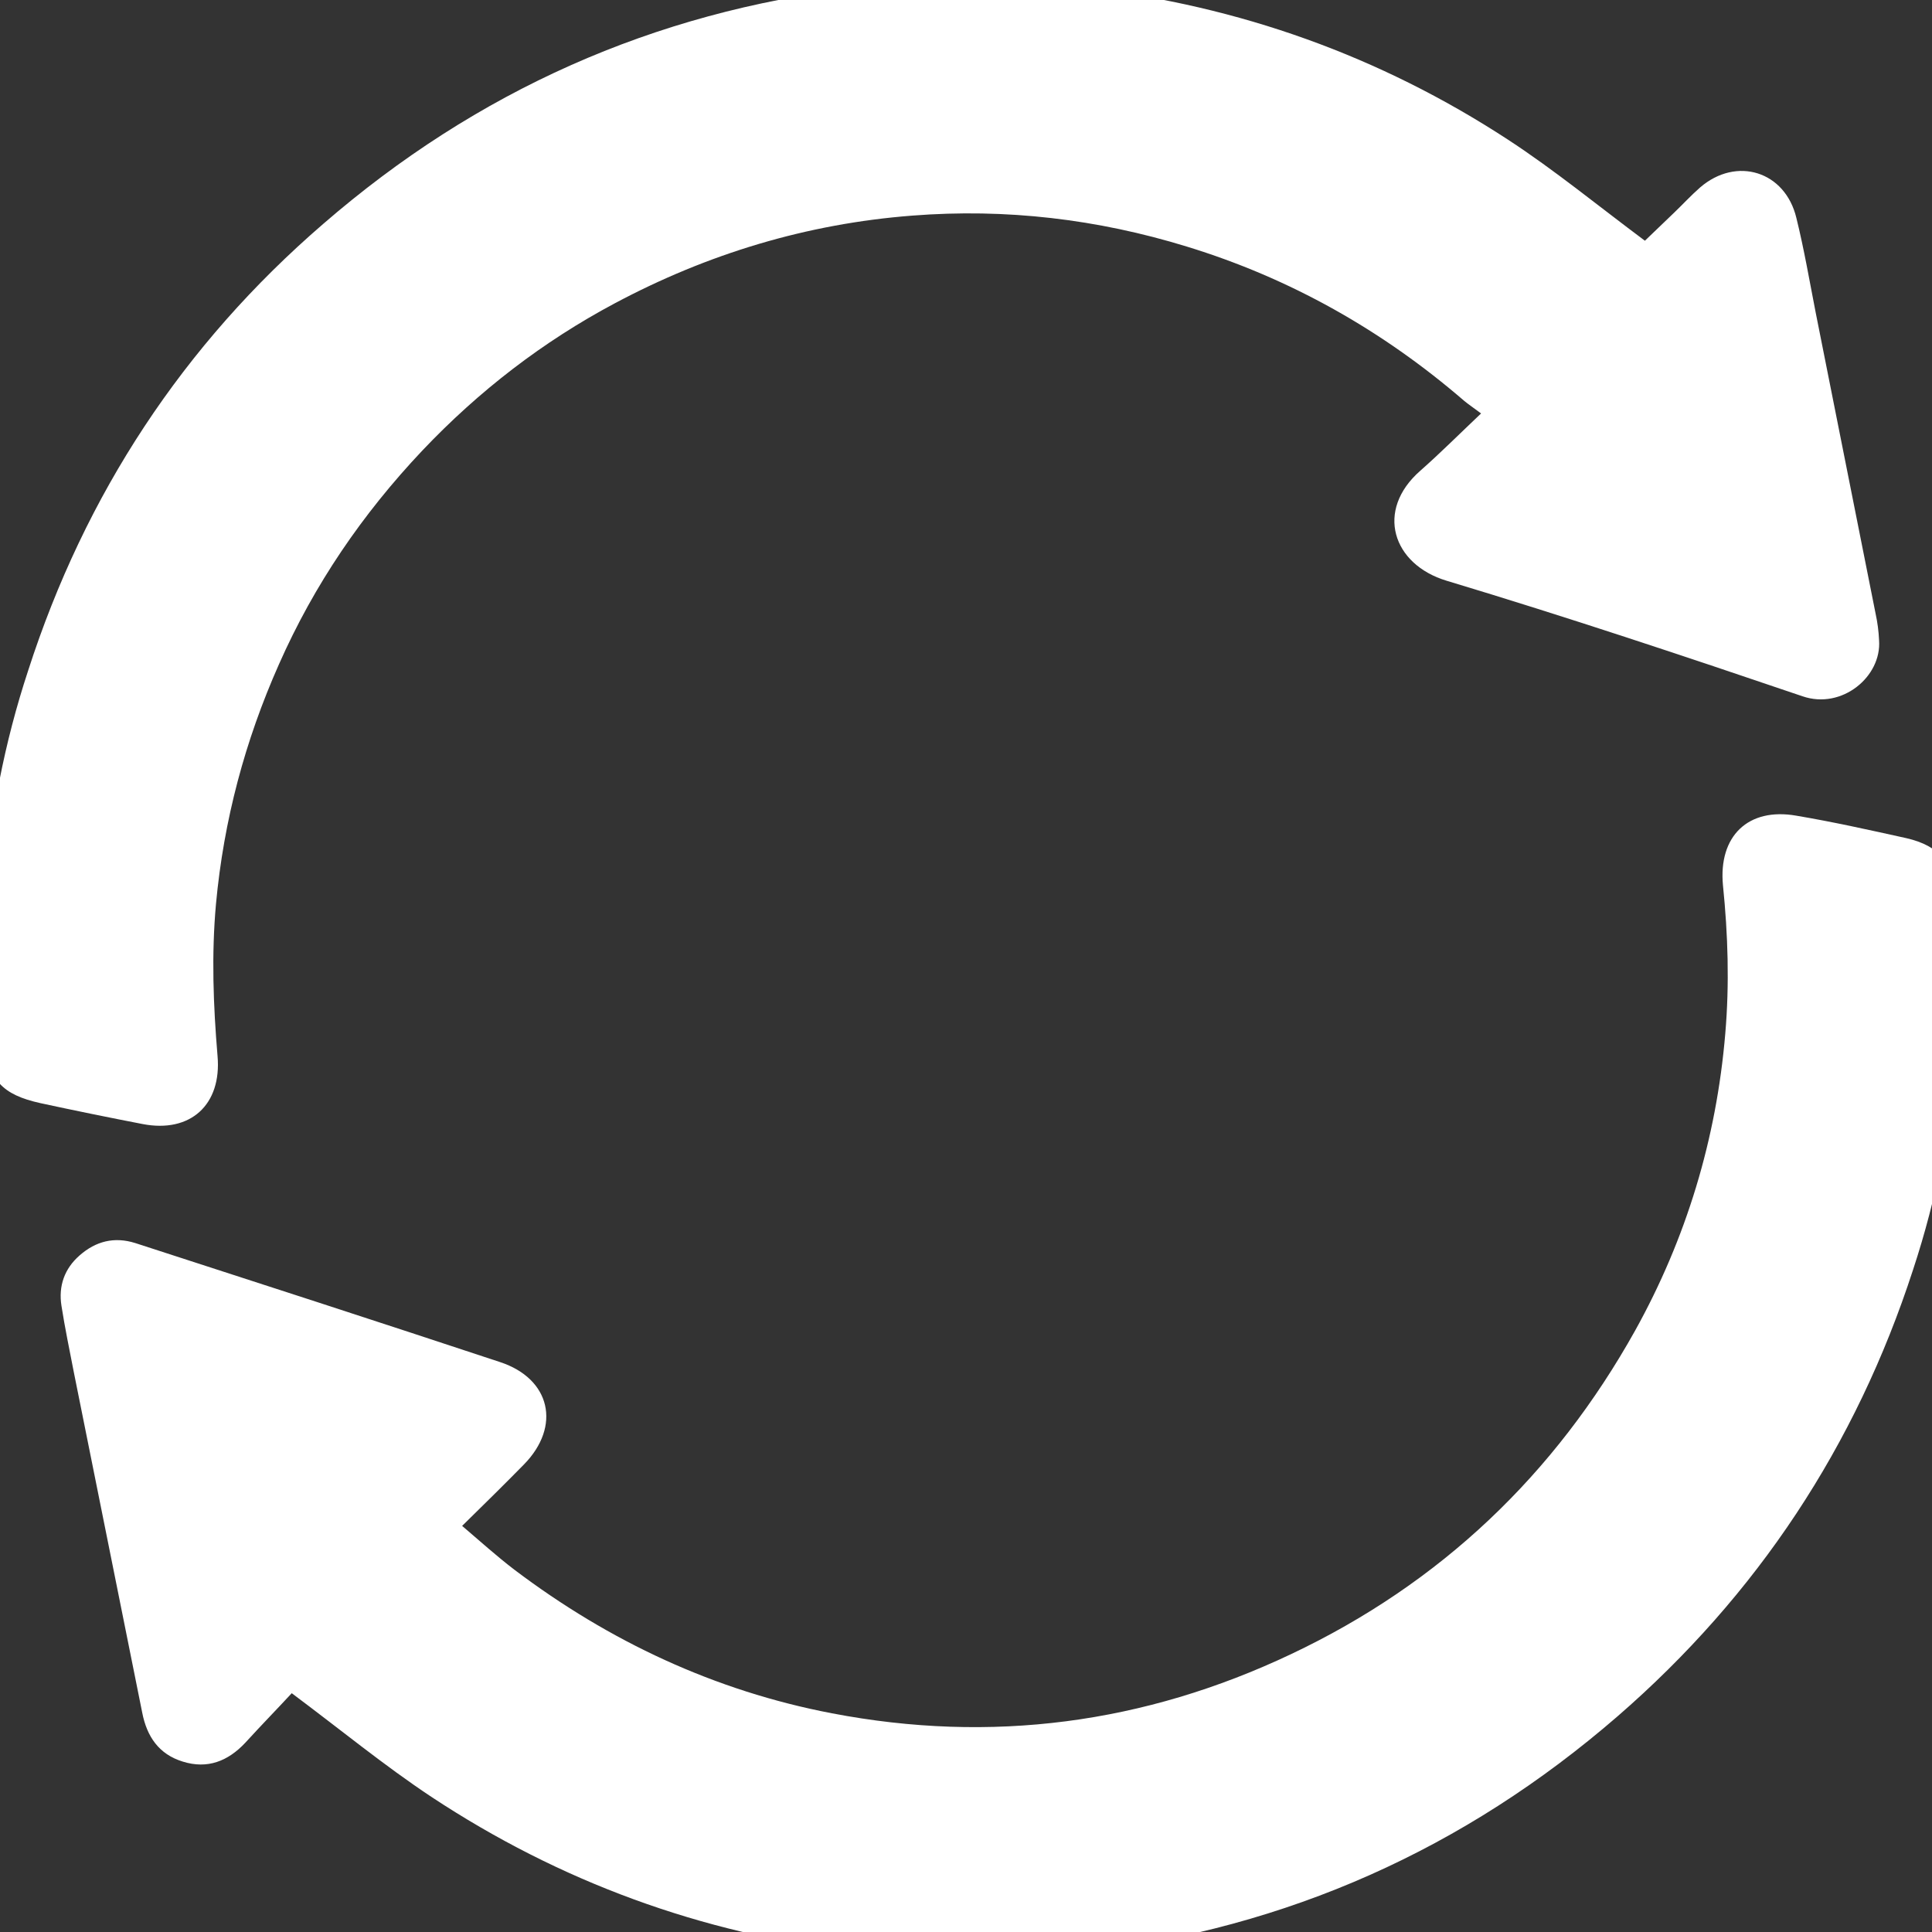
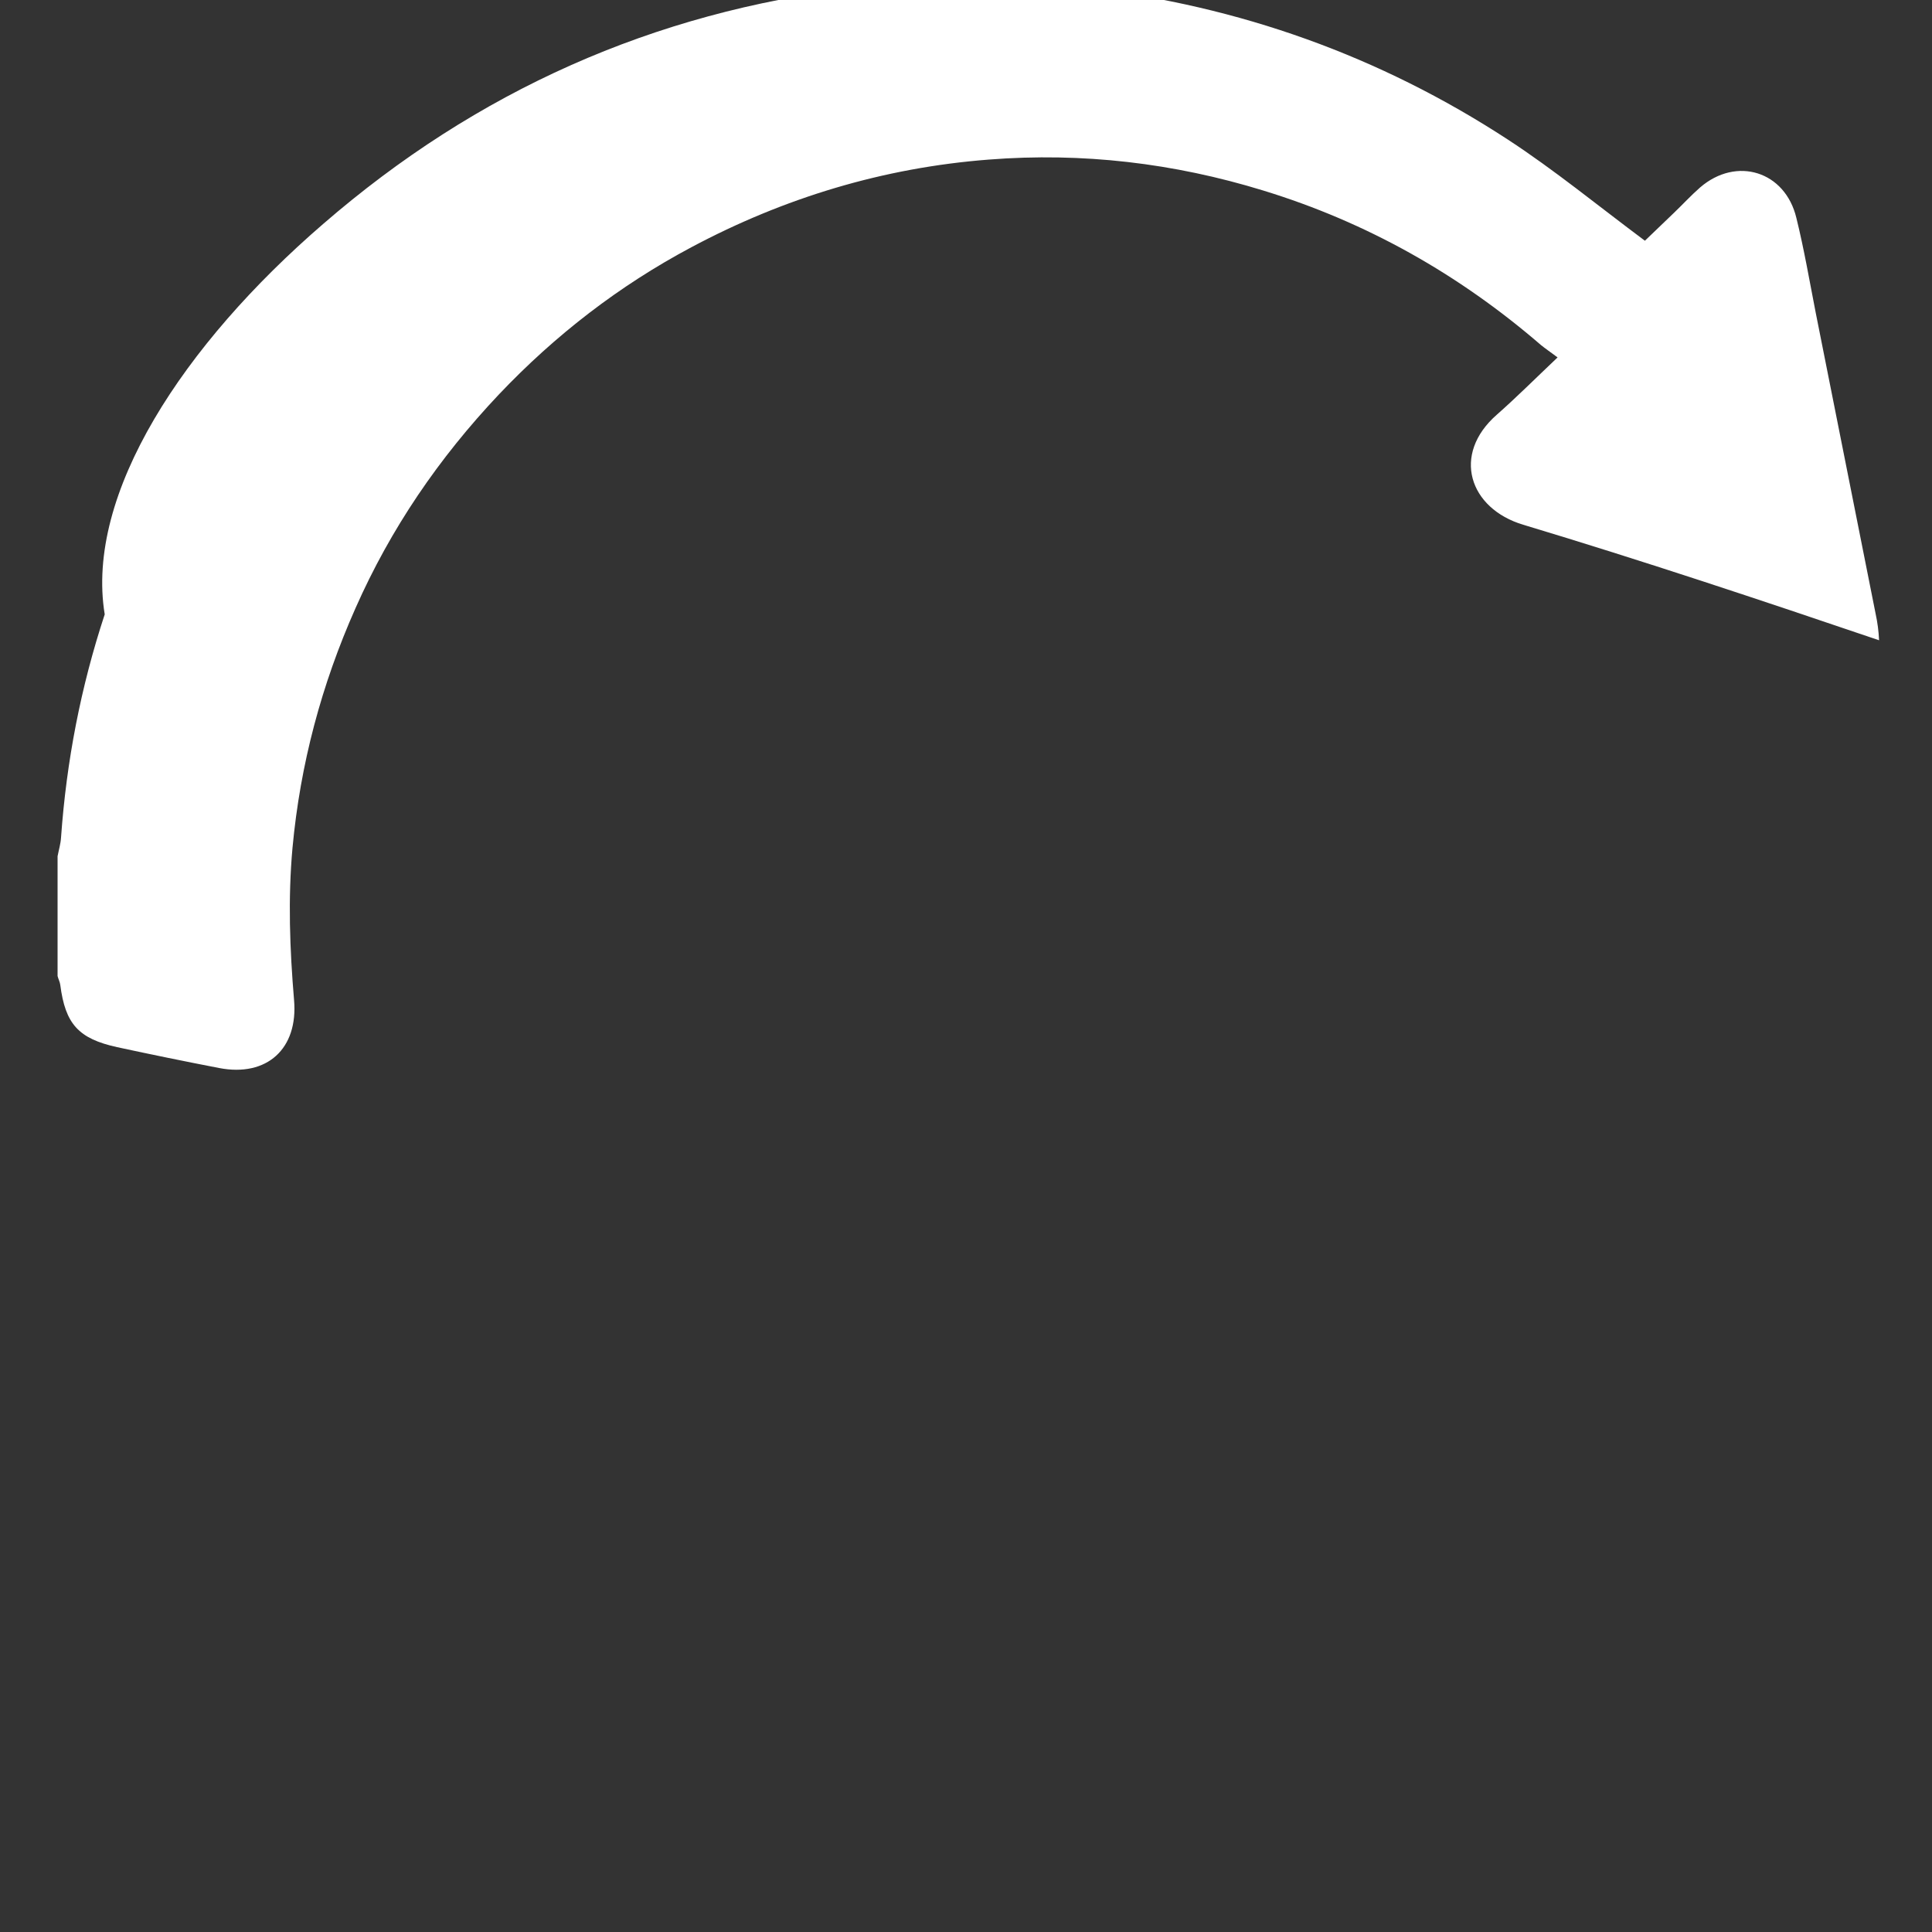
<svg xmlns="http://www.w3.org/2000/svg" version="1.1" id="Layer_1" x="0px" y="0px" viewBox="0 0 500 500" style="enable-background:new 0 0 500 500;" xml:space="preserve">
  <rect x="0" y="0" width="500" height="500" fill="#333333" stroke="none" />
  <style type="text/css">
	.st0{fill:#FFFFFF;}
</style>
  <g>
    <g>
-       <path class="st0" d="M266-5c5.1,0.6,10.2,1.3,15.3,1.9c39.4,4.6,75.8,17.6,108.9,39.2c12.1,7.9,23.3,17.1,35.5,26.2    c2.1-2,4.8-4.6,7.5-7.2c2.3-2.2,4.4-4.5,6.8-6.6c9.4-8.1,22-4.2,24.9,7.9c2,8.1,3.4,16.3,5,24.5c5.2,26,10.3,51.9,15.5,77.9    c0.5,2.3,0.8,4.6,0.9,6.9c0.7,9.4-9.6,18-19.8,14.5c-30.6-10.4-61.2-20.6-92.1-29.9c-14-4.2-18.6-18.2-6.8-28.5    c5.1-4.5,9.9-9.3,15.7-14.8c-2-1.5-3.2-2.3-4.3-3.2c-21.2-18.3-45.1-31.8-71.9-40c-23.1-7.1-46.8-9.9-71-8    c-27.3,2.1-53,9.9-77,22.7c-18.6,9.9-35.2,22.7-49.8,38.1c-15.5,16.4-28,34.7-37.1,55.3c-8.8,19.8-14.3,40.4-16.3,62    c-1.2,13.2-0.7,26.3,0.4,39.4c1.1,12.6-7,20-19.4,17.6c-8.8-1.7-17.6-3.5-26.4-5.4c-10-2.2-13.4-6-14.7-16.1    c-0.1-0.8-0.5-1.5-0.7-2.3c0-10.3,0-20.7,0-31c0.3-1.6,0.8-3.2,0.9-4.9c1.4-19.7,5.1-38.9,11.3-57.7C22,127.9,47.4,89.2,83.7,57.9    c39.6-34.3,85.4-54.8,137.5-61c4.9-0.6,9.9-1.2,14.8-1.9C246-5,256-5,266-5z" />
-       <path class="st0" d="M236,507c-4.9-0.6-9.8-1.3-14.8-1.9c-39.7-4.7-76.3-18.1-109.6-40.1c-12.2-8.1-23.5-17.4-36.1-26.8    c-3.6,3.9-7.9,8.3-12,12.8c-4.5,4.8-9.8,6.9-16.2,4.9c-6.2-1.9-9.3-6.5-10.5-12.7c-5.9-29.4-11.8-58.7-17.7-88.1    c-1.1-5.7-2.3-11.4-3.2-17.2c-0.8-5.1,0.8-9.6,4.7-13c4.2-3.7,9-4.9,14.4-3.2c31.5,10.2,63,20.4,94.4,30.8    c13.1,4.3,15.9,16.6,6.2,26.5c-5.1,5.2-10.3,10.3-16,15.9c4.7,4,9,7.9,13.6,11.4c24.5,18.5,51.8,31.3,82.1,37.1    c41.2,7.9,80.8,2.7,118.8-15.3c38.7-18.3,68.3-46.5,89.1-83.8c13.2-23.8,21-49.5,23.3-76.8c1.1-12.9,0.7-25.6-0.6-38.4    c-1.2-12.7,6.5-20.2,19-18c9.5,1.6,18.9,3.7,28.4,5.8c8.8,2,12.6,6.8,13.2,15.7c0.1,1.8,0.5,3.6,0.8,5.4c0,9.3,0,18.7,0,28    c-0.3,1.6-0.8,3.2-0.9,4.9c-1.4,19.7-5.1,38.9-11.3,57.7c-14.8,45.6-40.3,84.2-76.5,115.6c-39.6,34.3-85.4,54.8-137.5,61    c-4.9,0.6-9.9,1.2-14.8,1.9C256,507,246,507,236,507z" />
+       <path class="st0" d="M266-5c5.1,0.6,10.2,1.3,15.3,1.9c39.4,4.6,75.8,17.6,108.9,39.2c12.1,7.9,23.3,17.1,35.5,26.2    c2.1-2,4.8-4.6,7.5-7.2c2.3-2.2,4.4-4.5,6.8-6.6c9.4-8.1,22-4.2,24.9,7.9c2,8.1,3.4,16.3,5,24.5c5.2,26,10.3,51.9,15.5,77.9    c0.5,2.3,0.8,4.6,0.9,6.9c-30.6-10.4-61.2-20.6-92.1-29.9c-14-4.2-18.6-18.2-6.8-28.5    c5.1-4.5,9.9-9.3,15.7-14.8c-2-1.5-3.2-2.3-4.3-3.2c-21.2-18.3-45.1-31.8-71.9-40c-23.1-7.1-46.8-9.9-71-8    c-27.3,2.1-53,9.9-77,22.7c-18.6,9.9-35.2,22.7-49.8,38.1c-15.5,16.4-28,34.7-37.1,55.3c-8.8,19.8-14.3,40.4-16.3,62    c-1.2,13.2-0.7,26.3,0.4,39.4c1.1,12.6-7,20-19.4,17.6c-8.8-1.7-17.6-3.5-26.4-5.4c-10-2.2-13.4-6-14.7-16.1    c-0.1-0.8-0.5-1.5-0.7-2.3c0-10.3,0-20.7,0-31c0.3-1.6,0.8-3.2,0.9-4.9c1.4-19.7,5.1-38.9,11.3-57.7C22,127.9,47.4,89.2,83.7,57.9    c39.6-34.3,85.4-54.8,137.5-61c4.9-0.6,9.9-1.2,14.8-1.9C246-5,256-5,266-5z" />
    </g>
  </g>
</svg>